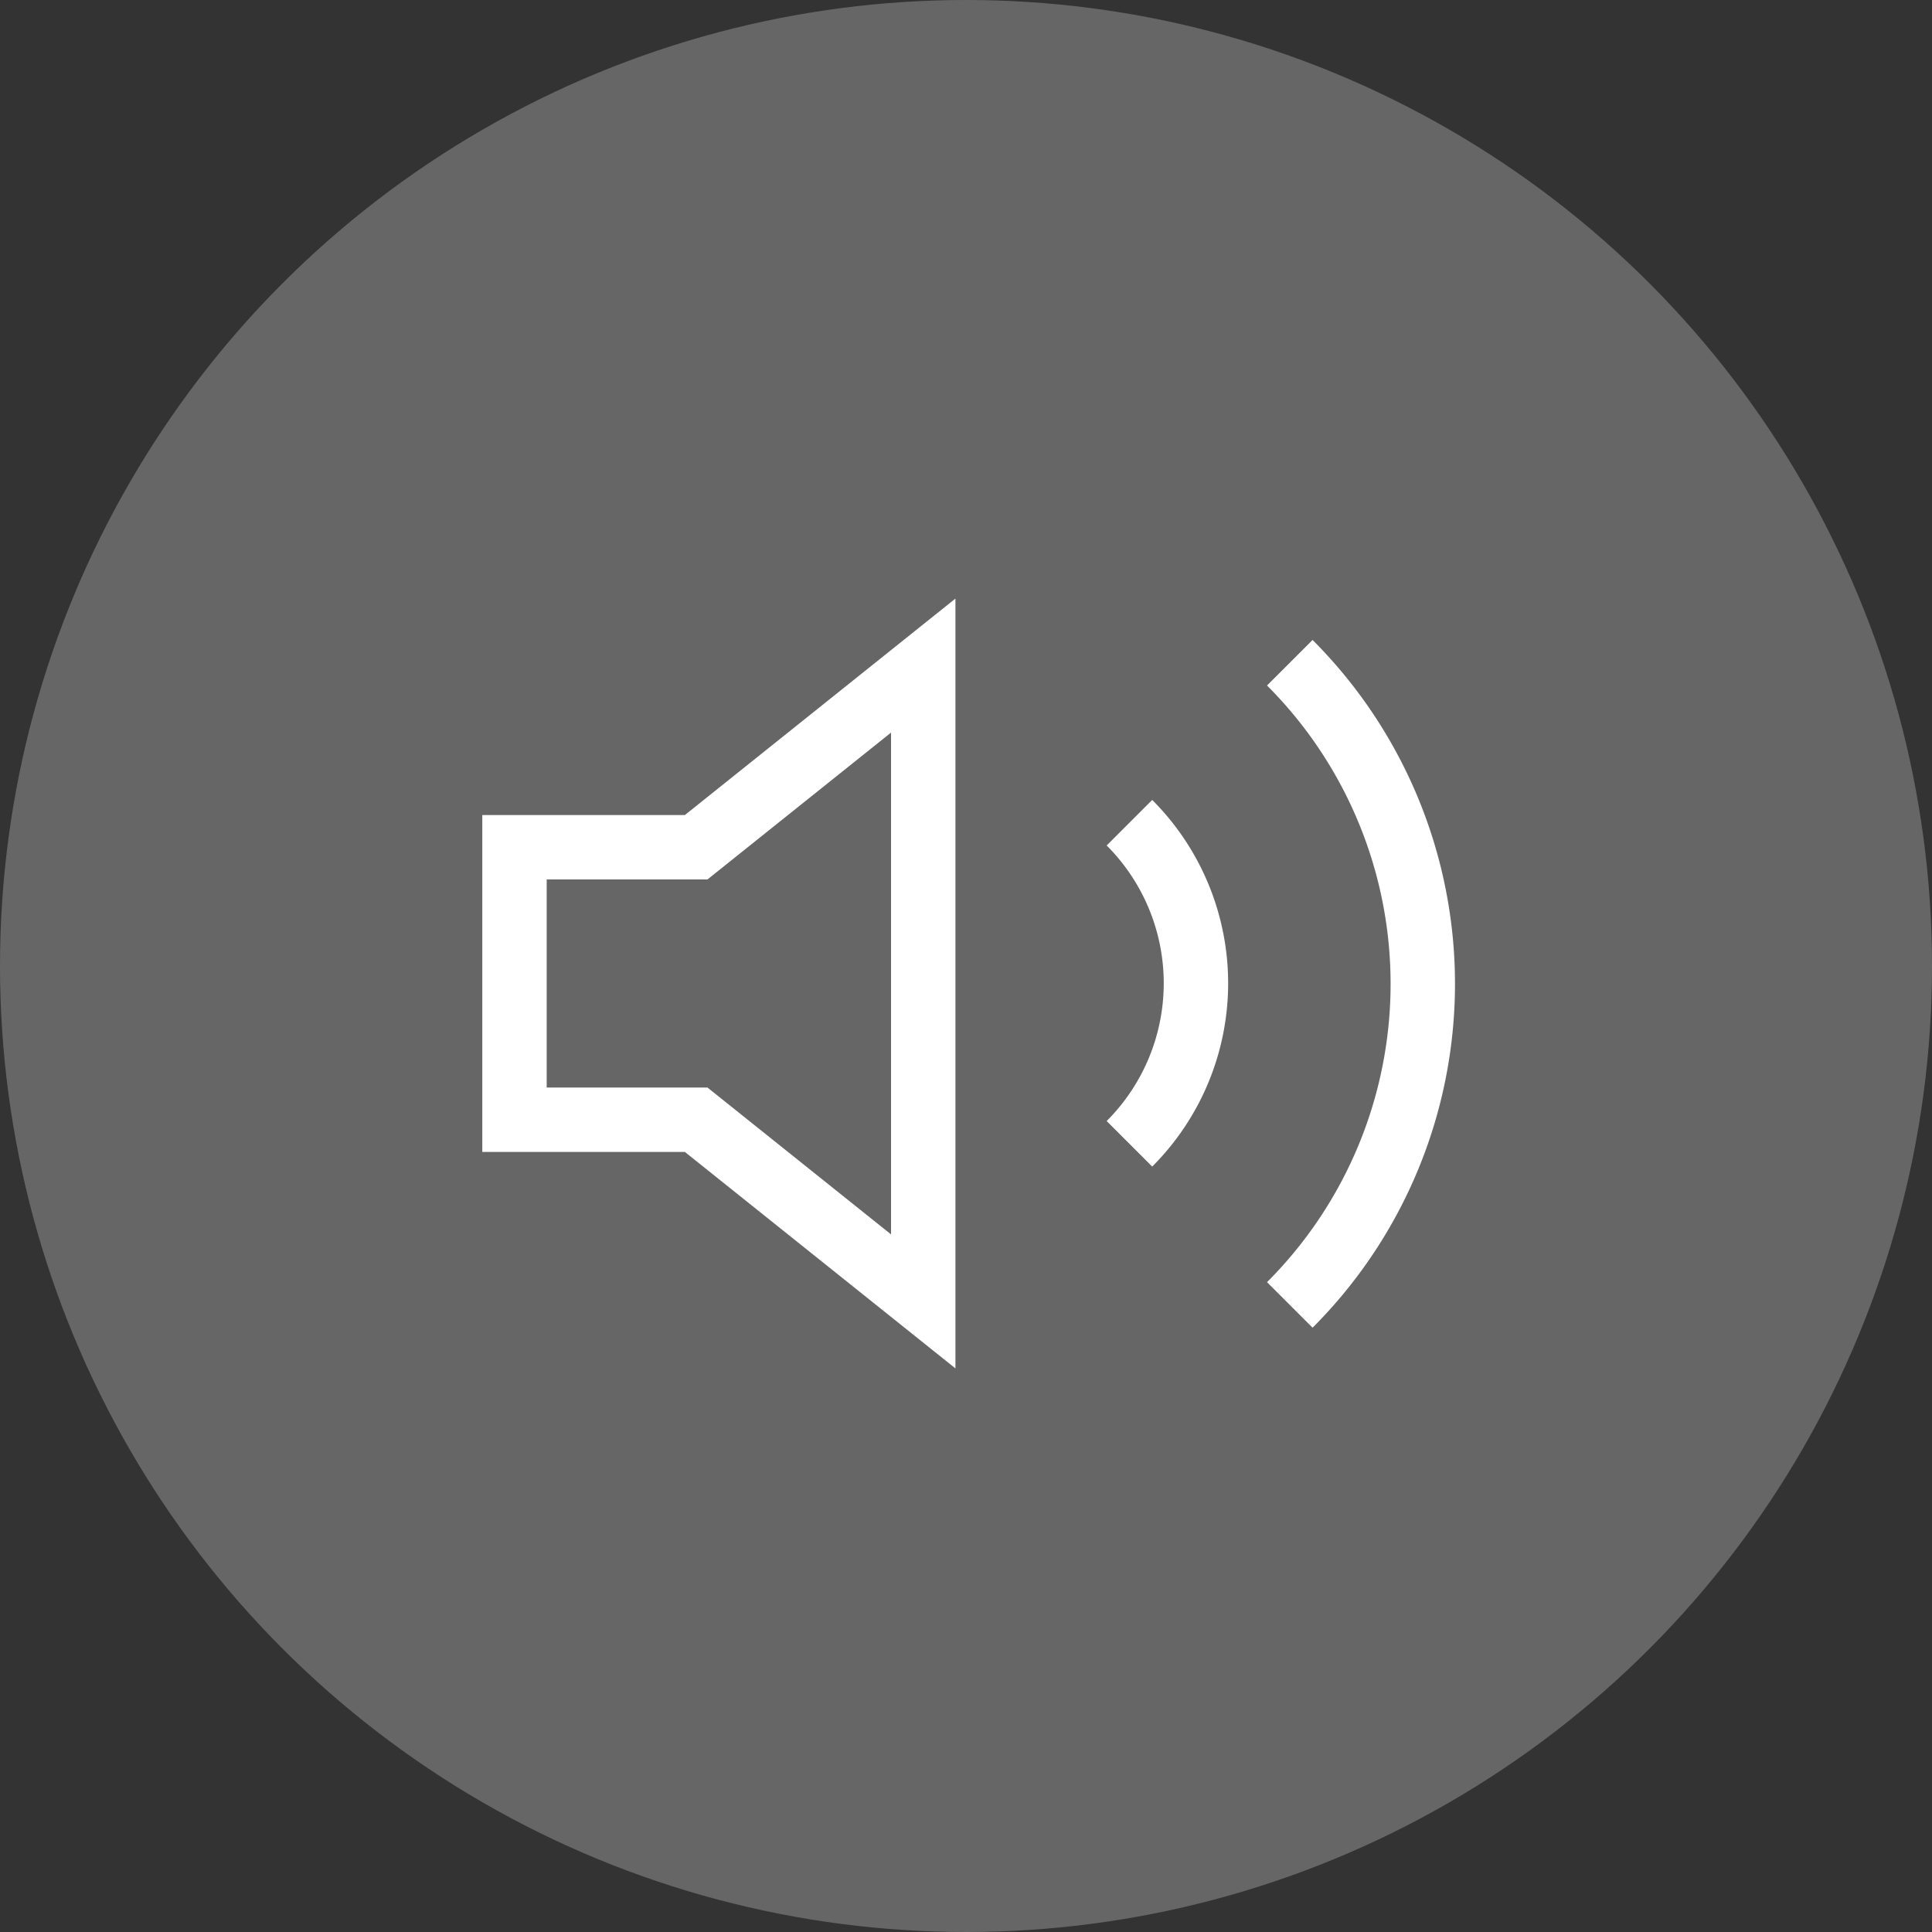
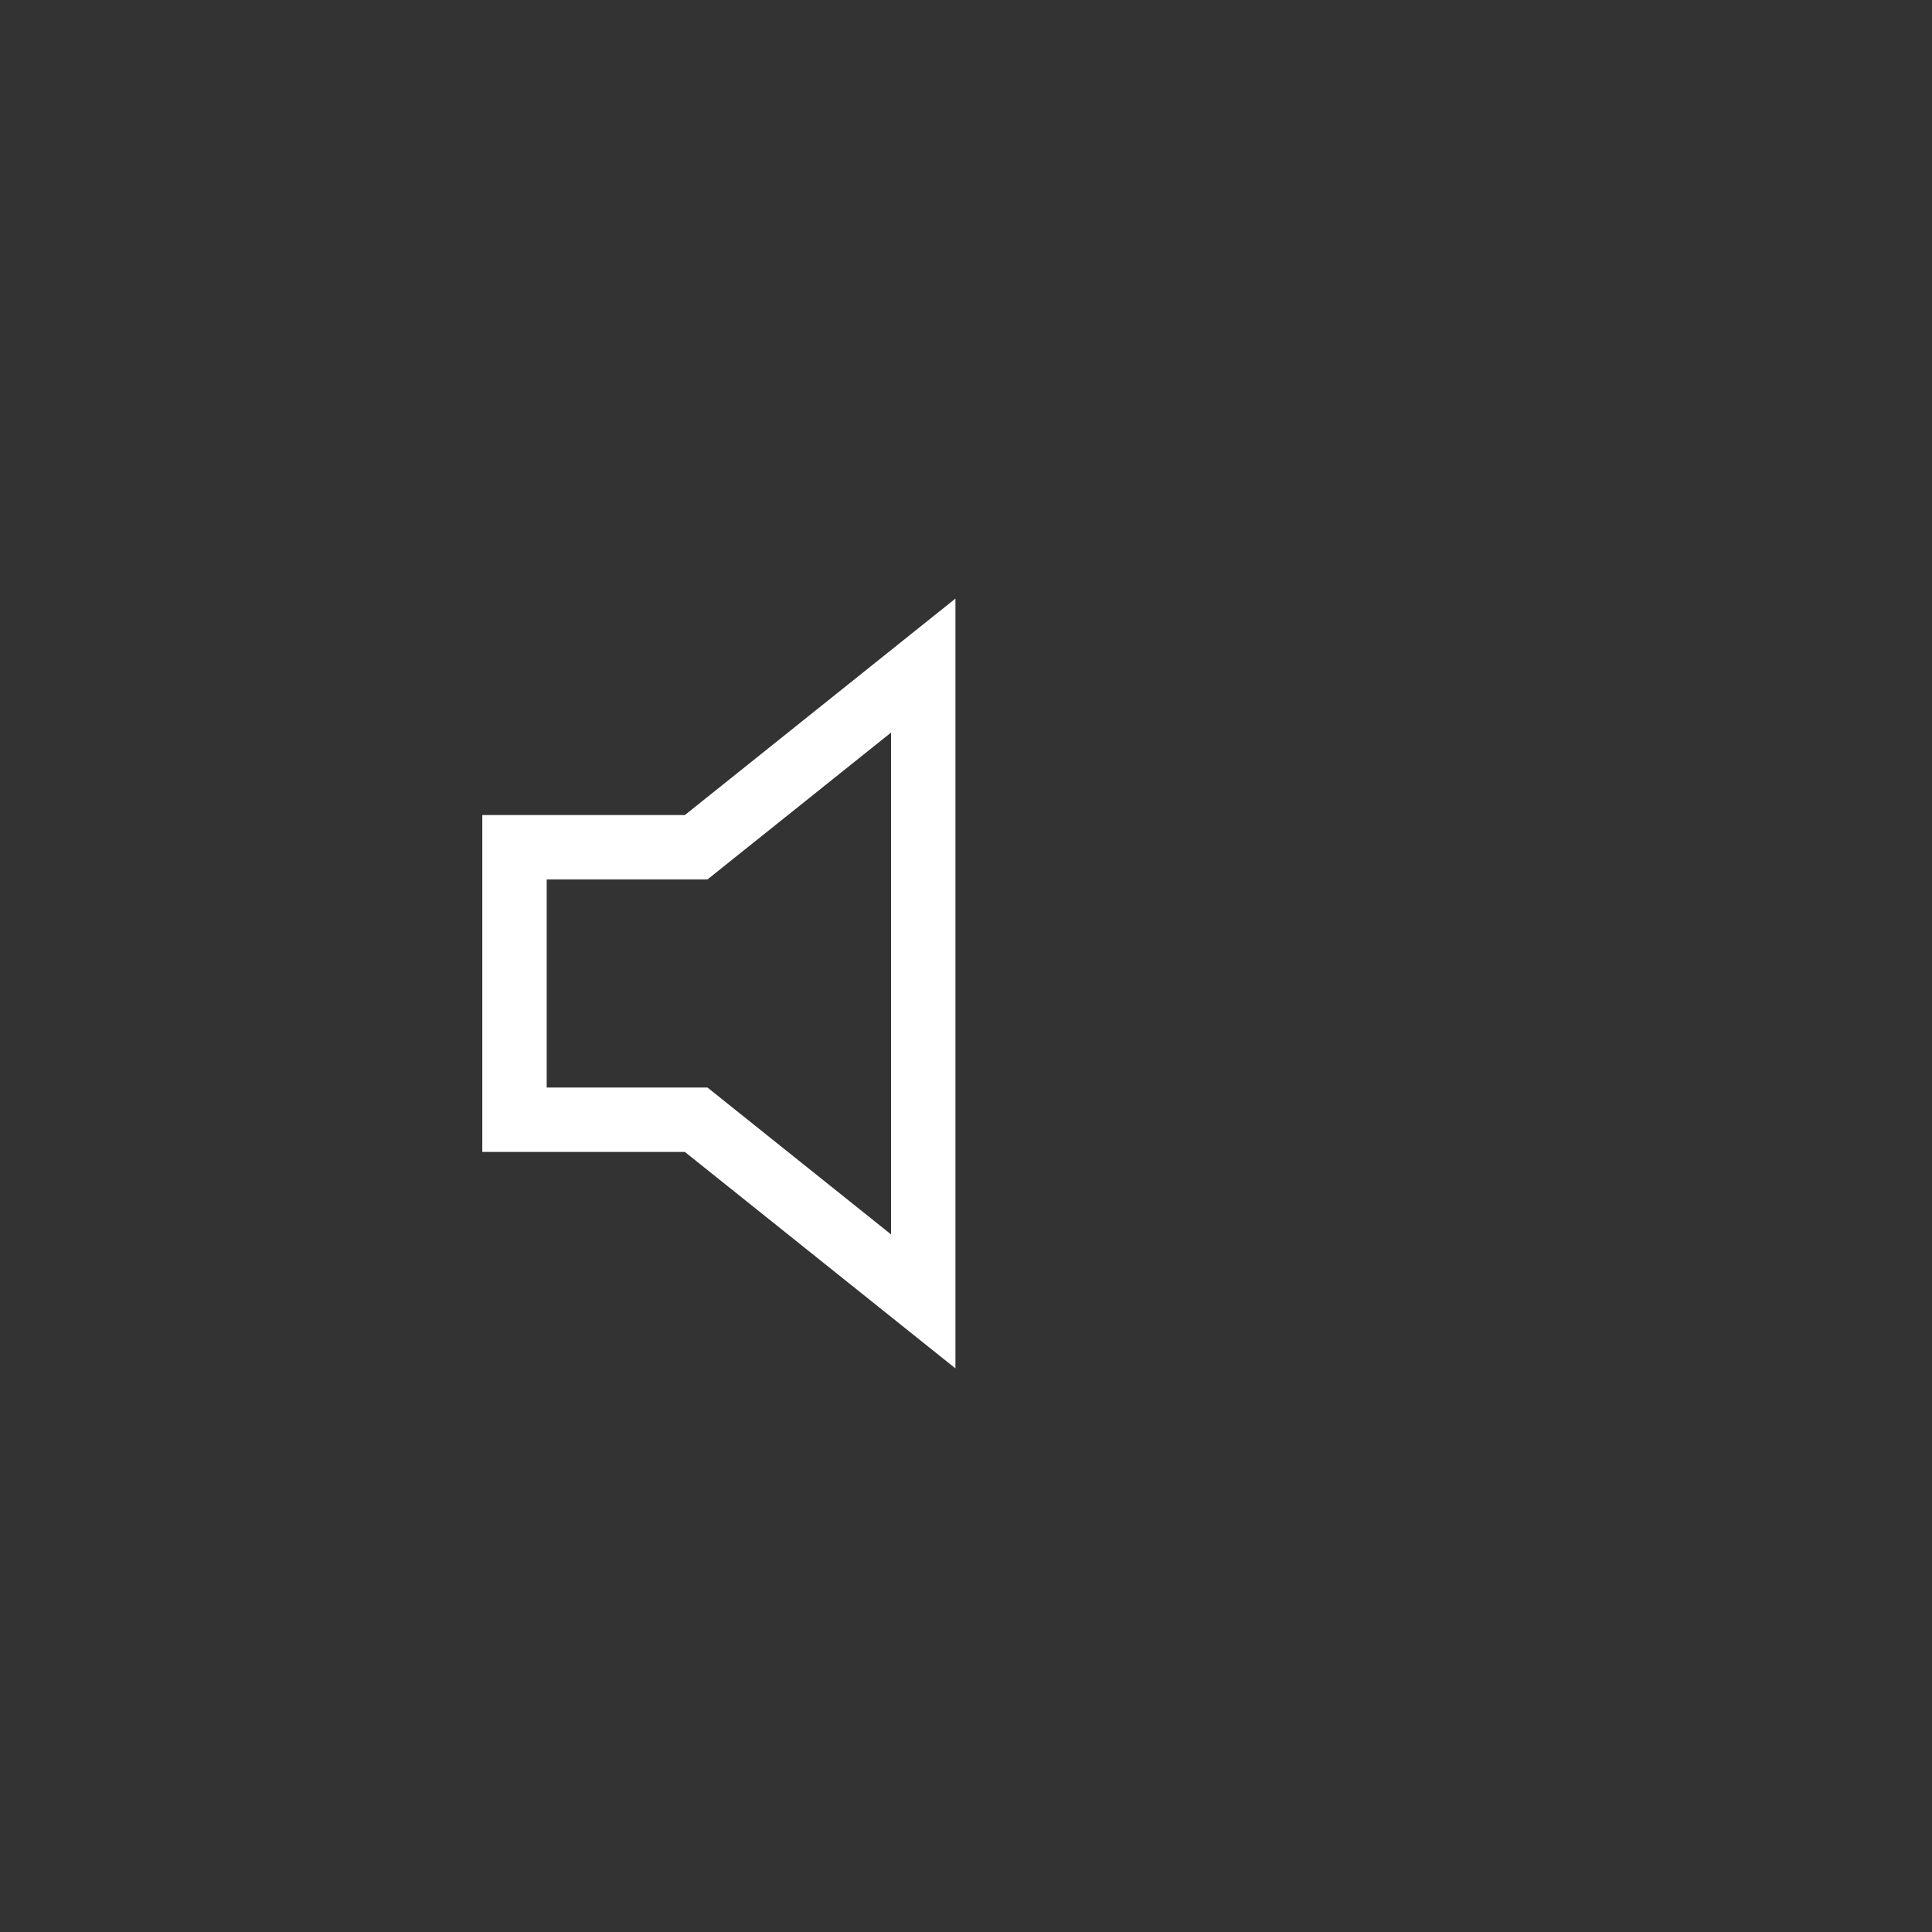
<svg xmlns="http://www.w3.org/2000/svg" width="30" height="30" viewBox="0 0 30 30">
  <rect x="0" y="0" width="30" height="30" fill="#333333" stroke="none" />
  <g id="volumeBtn" transform="translate(-151 -610.038)">
-     <circle id="Ellipse_19" data-name="Ellipse 19" cx="15" cy="15" r="15" transform="translate(151 610.038)" fill="#fff" opacity="0.25" />
    <g id="Icon_feather-volume-2" data-name="Icon feather-volume-2" transform="translate(158.989 620.324)">
      <path id="Path_760" data-name="Path 760" d="M9.347,7.5,5.821,10.321H3v4.231H5.821l3.526,2.821Z" transform="translate(-3 -7.451)" fill="none" stroke="#fff" stroke-width="1" />
-       <path id="Path_761" data-name="Path 761" d="M25.8,7.4a7.052,7.052,0,0,1,0,9.972M23.31,9.884a3.526,3.526,0,0,1,0,4.986" transform="translate(-13.761 -7.395)" fill="none" stroke="#fff" stroke-linejoin="round" stroke-width="1" />
    </g>
  </g>
</svg>